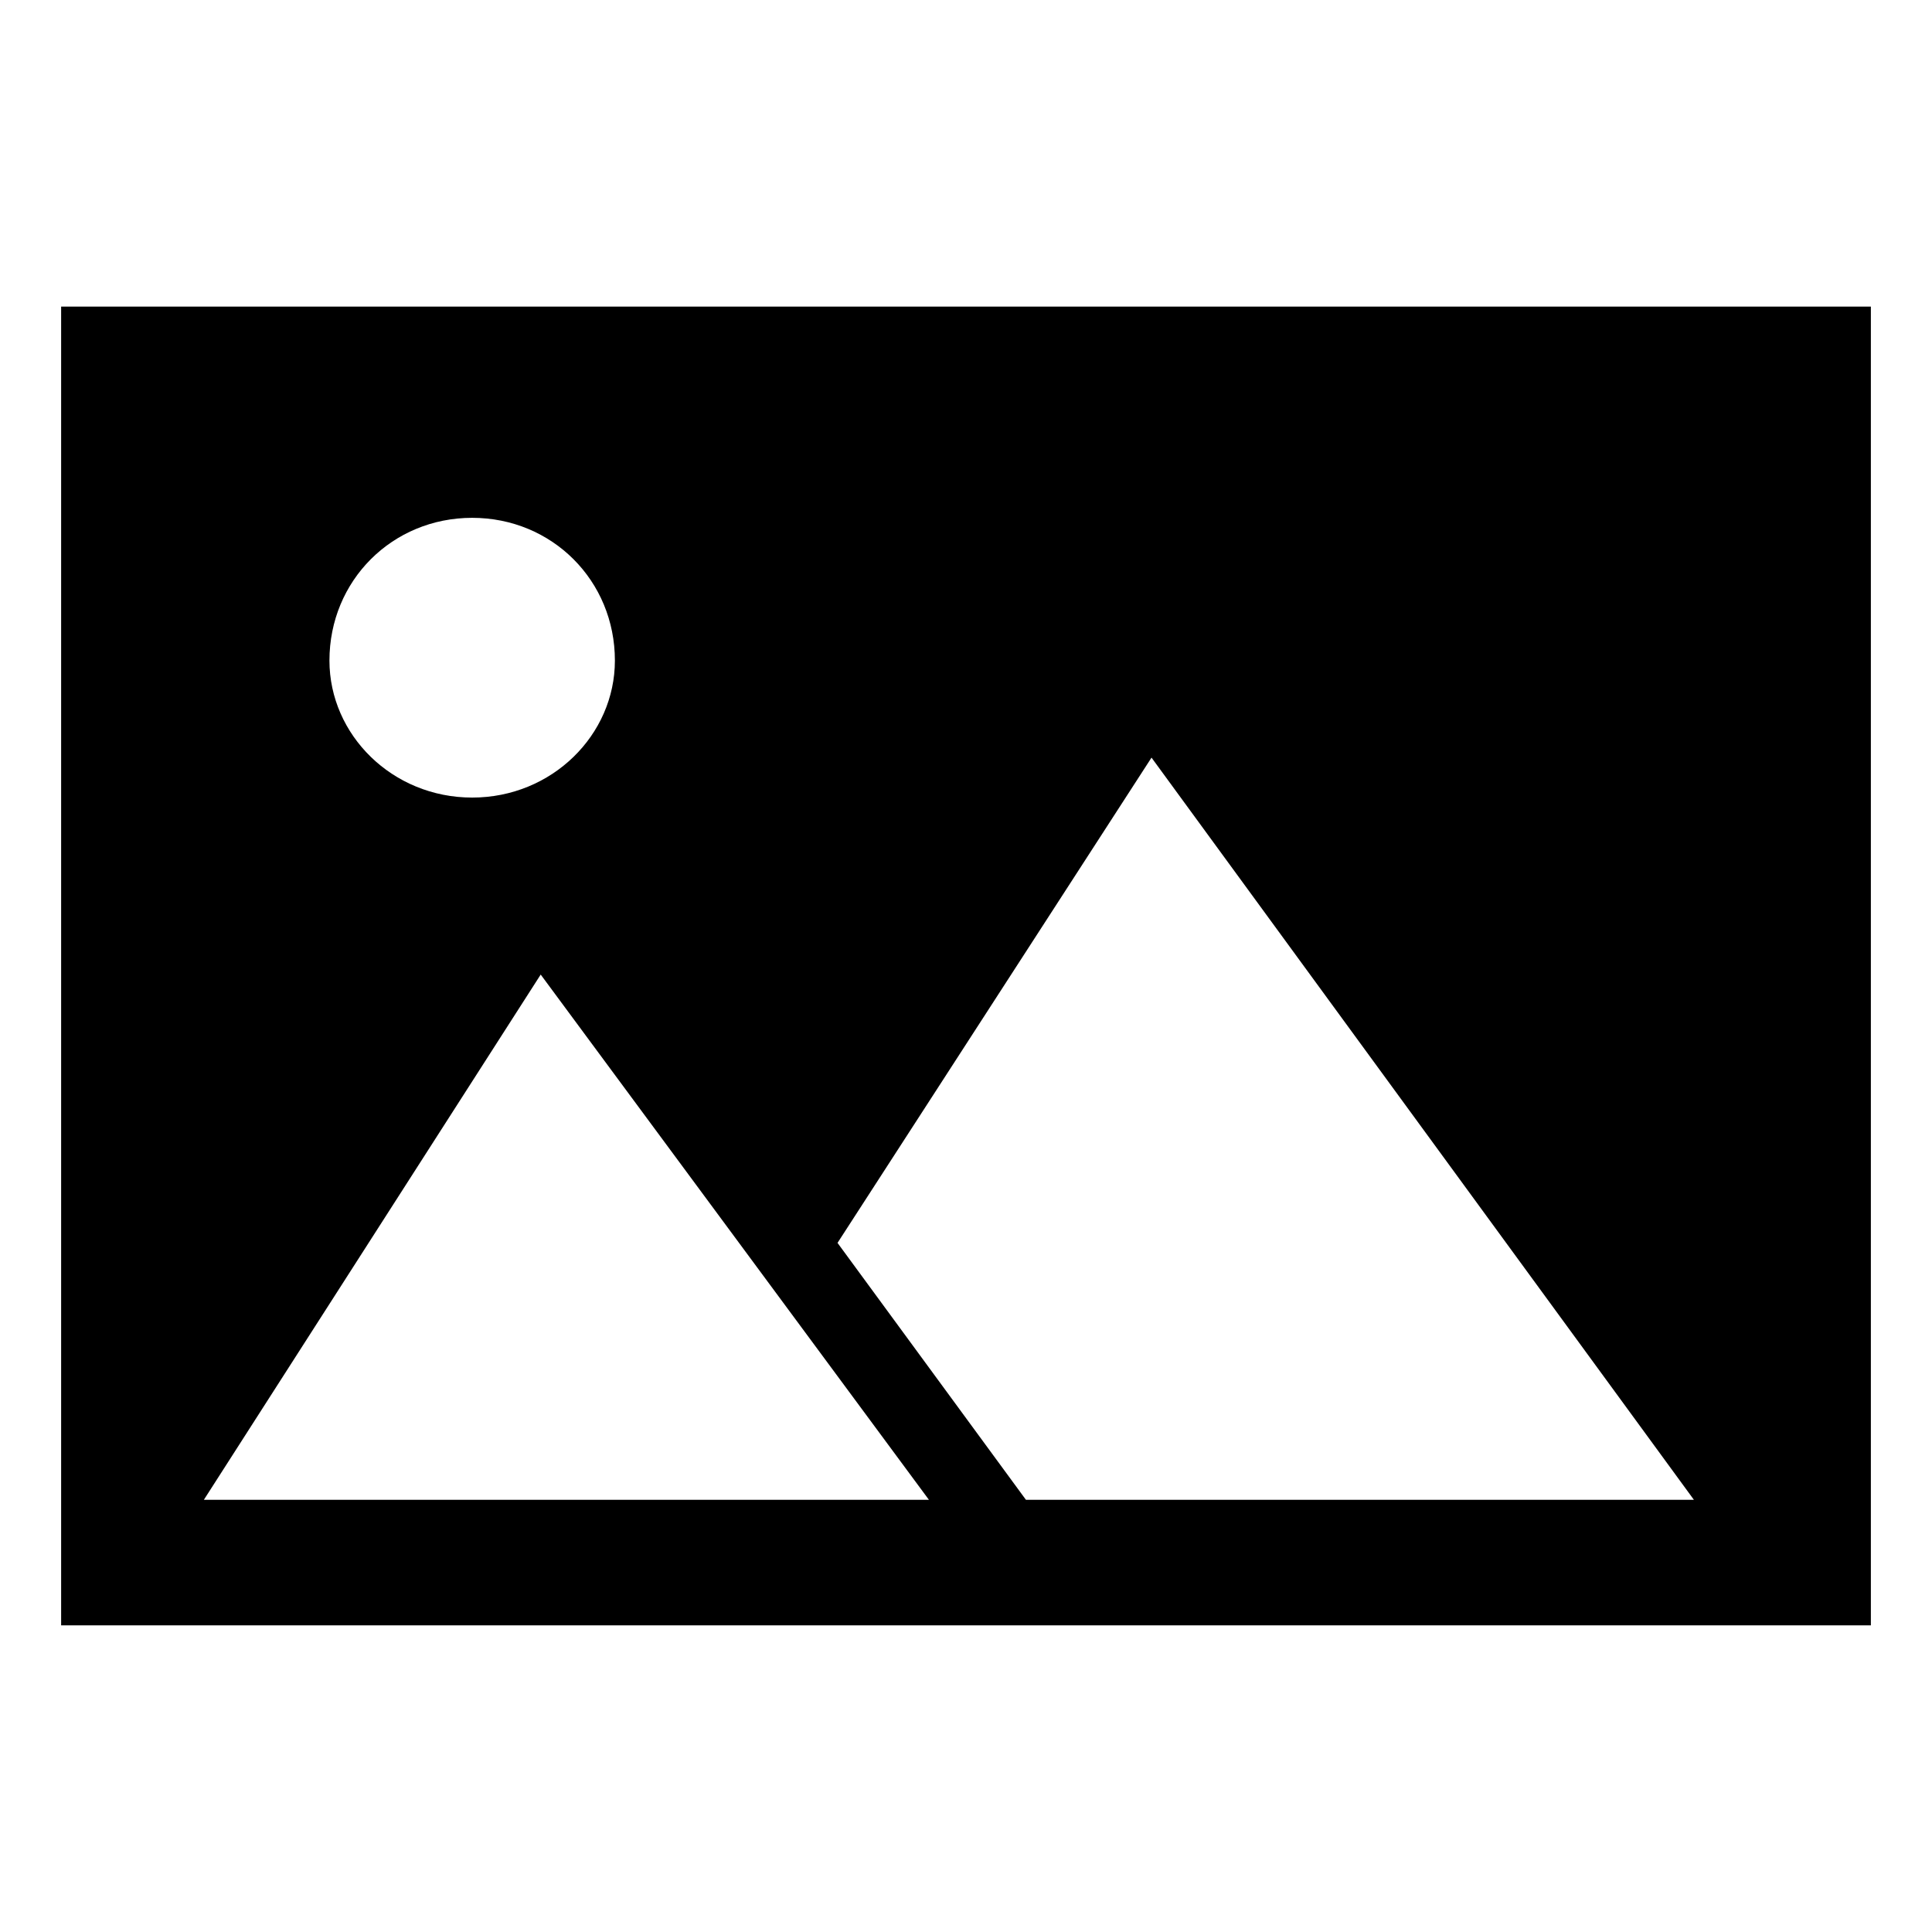
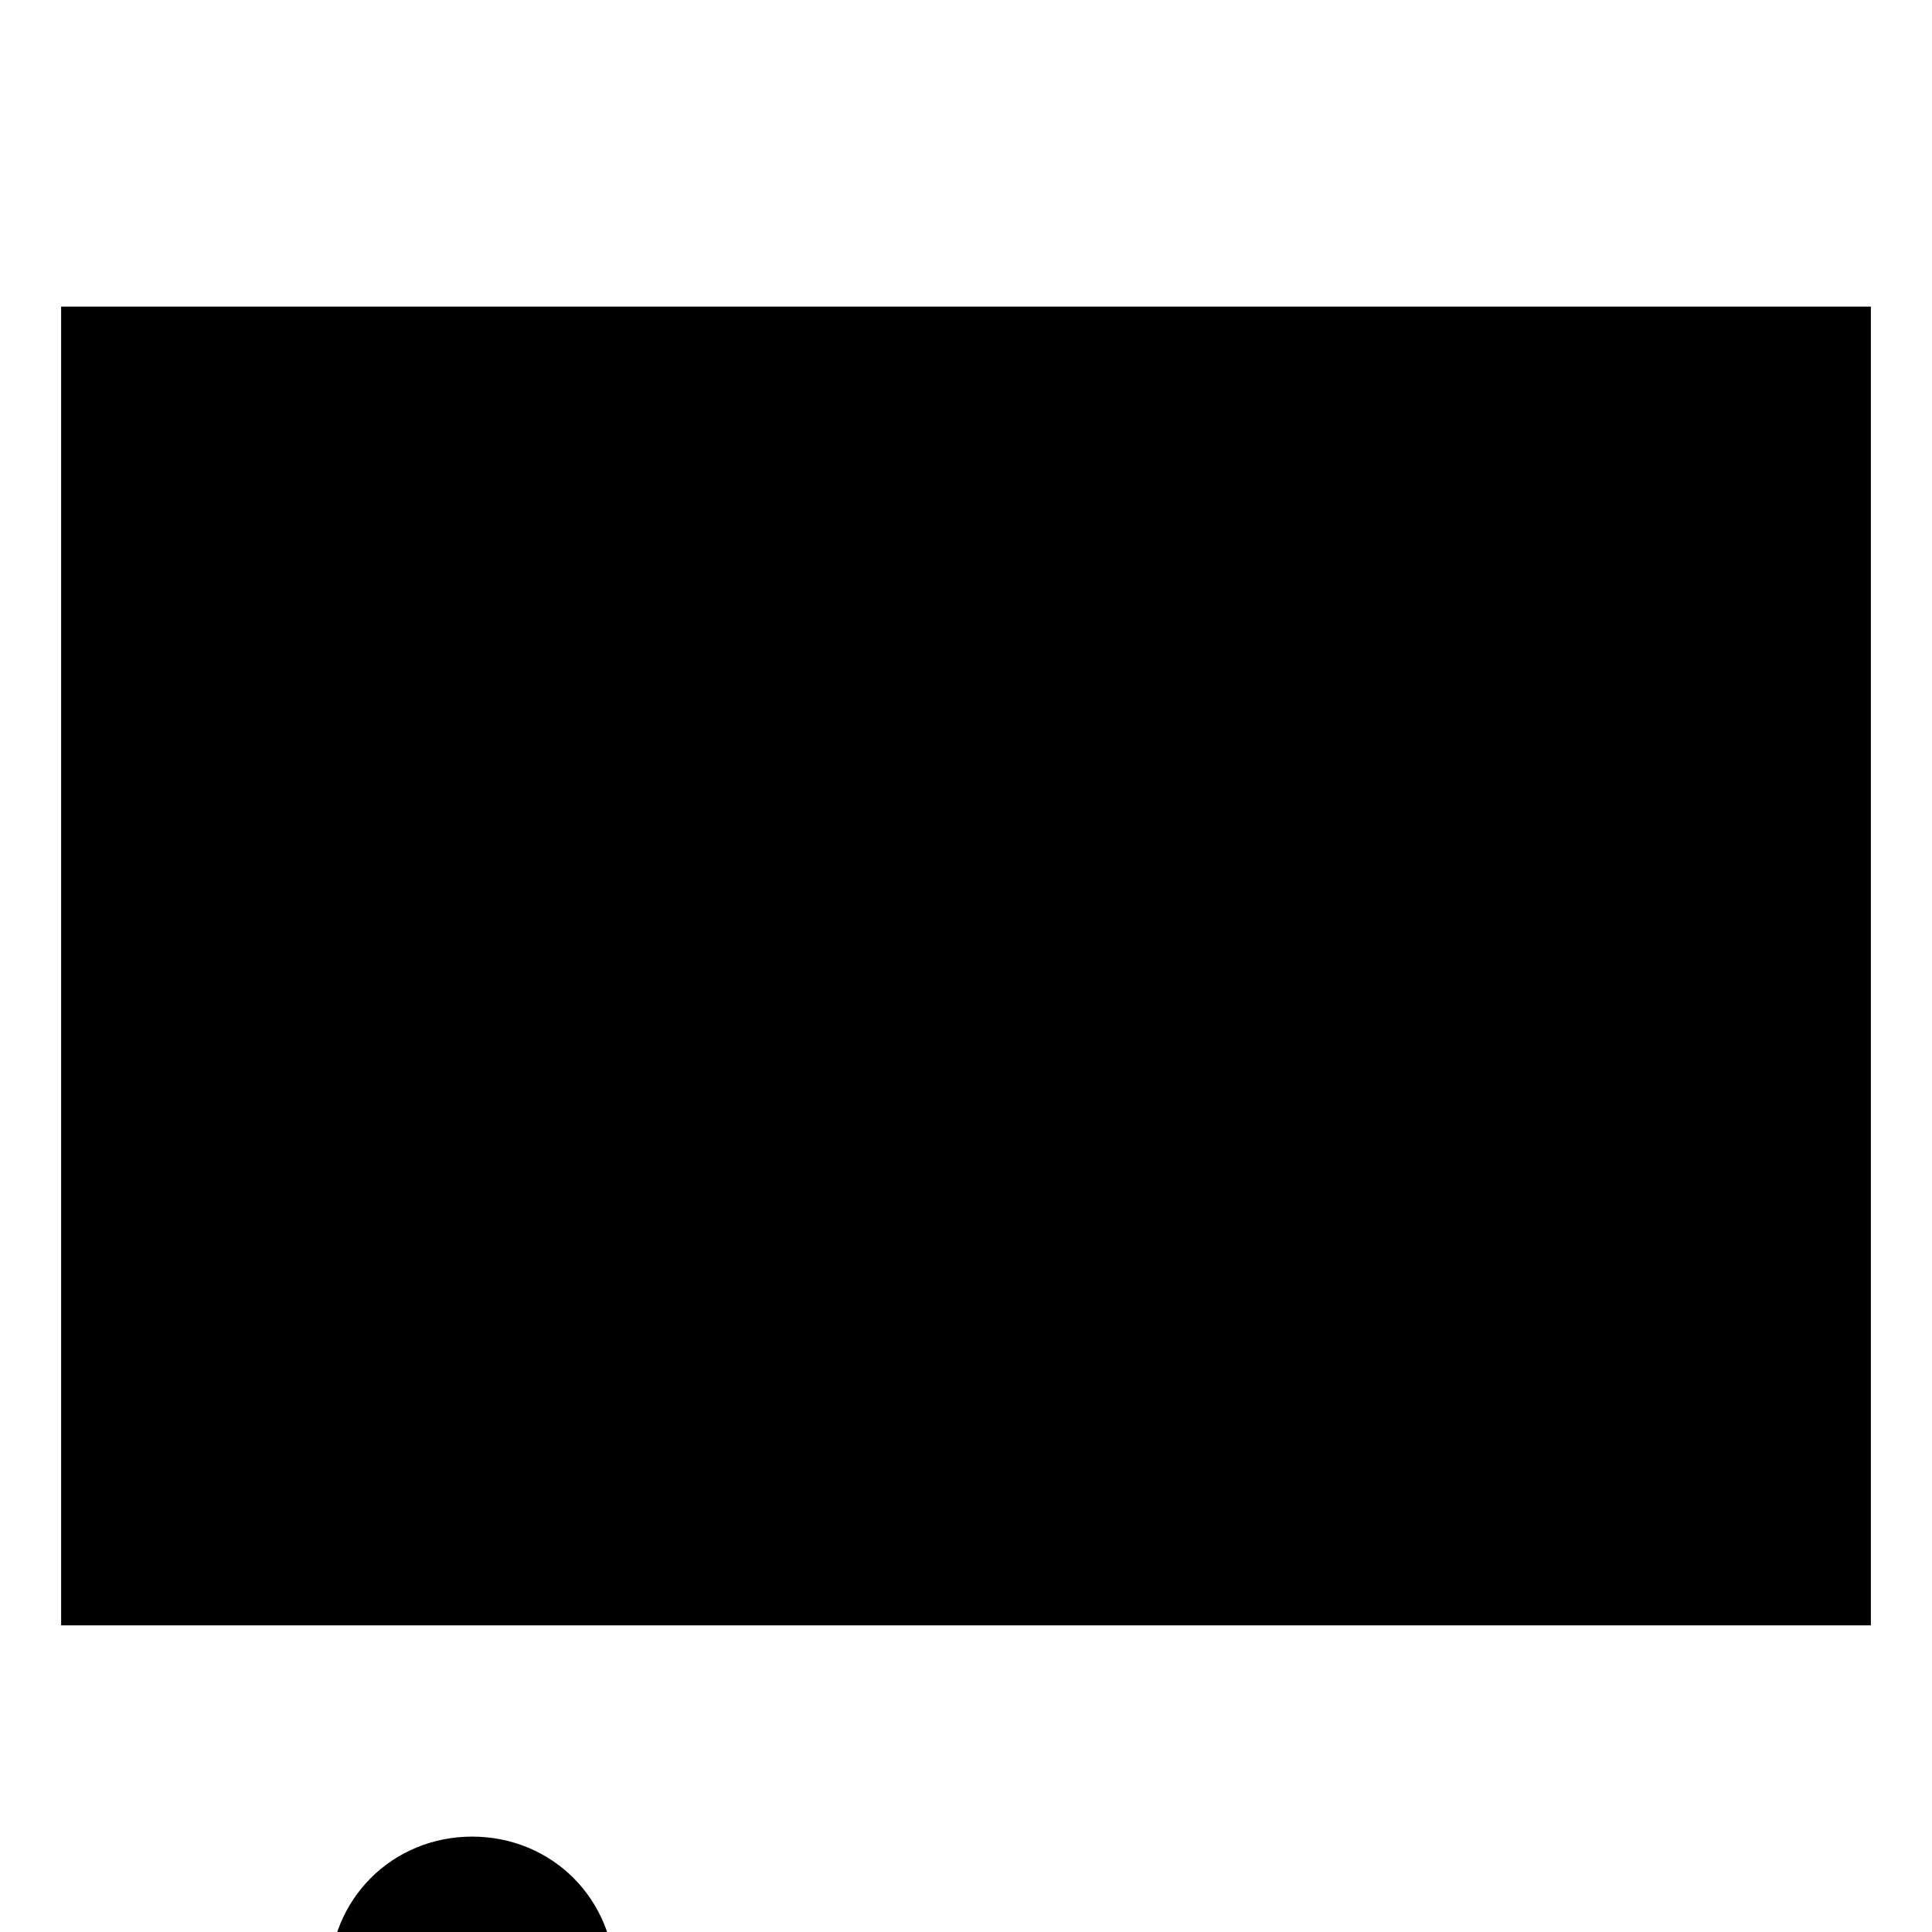
<svg xmlns="http://www.w3.org/2000/svg" fill="#000000" width="800px" height="800px" version="1.1" viewBox="144 144 512 512">
-   <path d="m160.2 225.25h479.6v349.49h-479.6zm108.93 55.98c21.18 0 37.824 16.641 37.824 37.824 0 19.668-16.641 36.312-37.824 36.312-21.18 0-37.824-16.641-37.824-36.312 0-21.18 16.641-37.824 37.824-37.824zm323.77 260.23h-177.02l-49.926-68.082 83.211-128.6zm-202.73 0h-192.14l89.262-139.19 102.88 139.19z" fill-rule="evenodd" />
+   <path d="m160.2 225.25h479.6v349.49h-479.6m108.93 55.98c21.18 0 37.824 16.641 37.824 37.824 0 19.668-16.641 36.312-37.824 36.312-21.18 0-37.824-16.641-37.824-36.312 0-21.18 16.641-37.824 37.824-37.824zm323.77 260.23h-177.02l-49.926-68.082 83.211-128.6zm-202.73 0h-192.14l89.262-139.19 102.88 139.19z" fill-rule="evenodd" />
</svg>